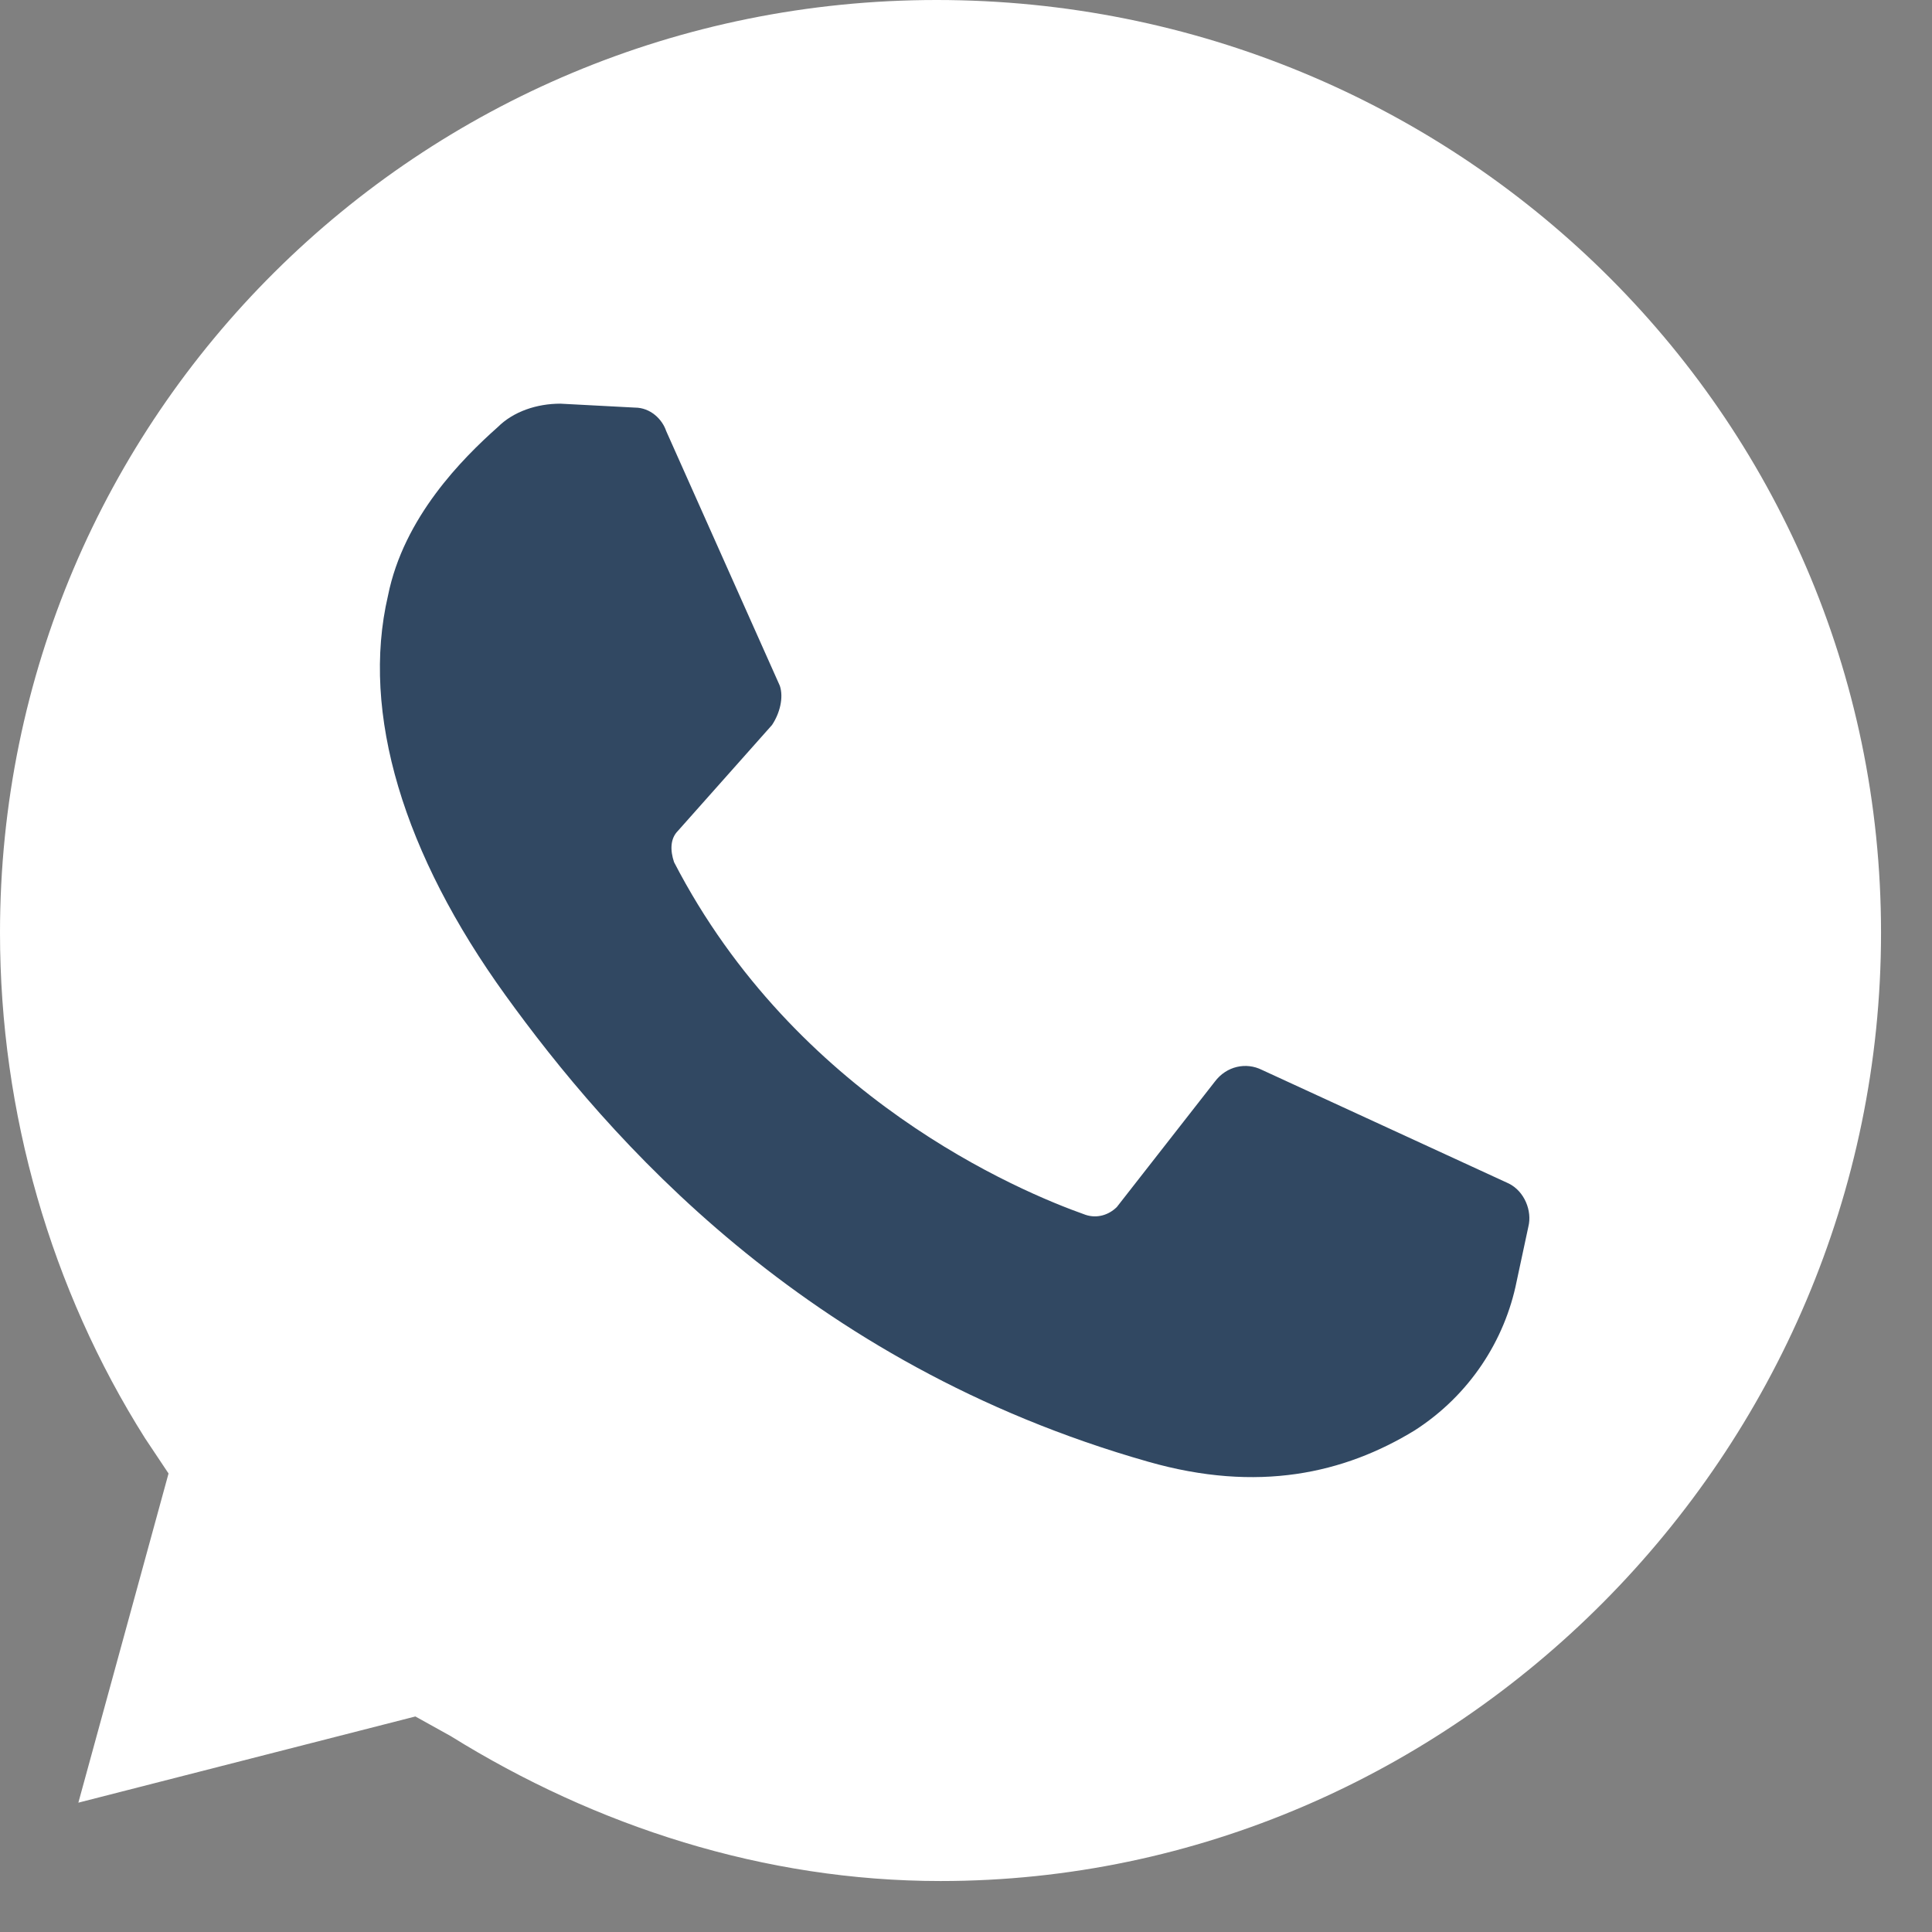
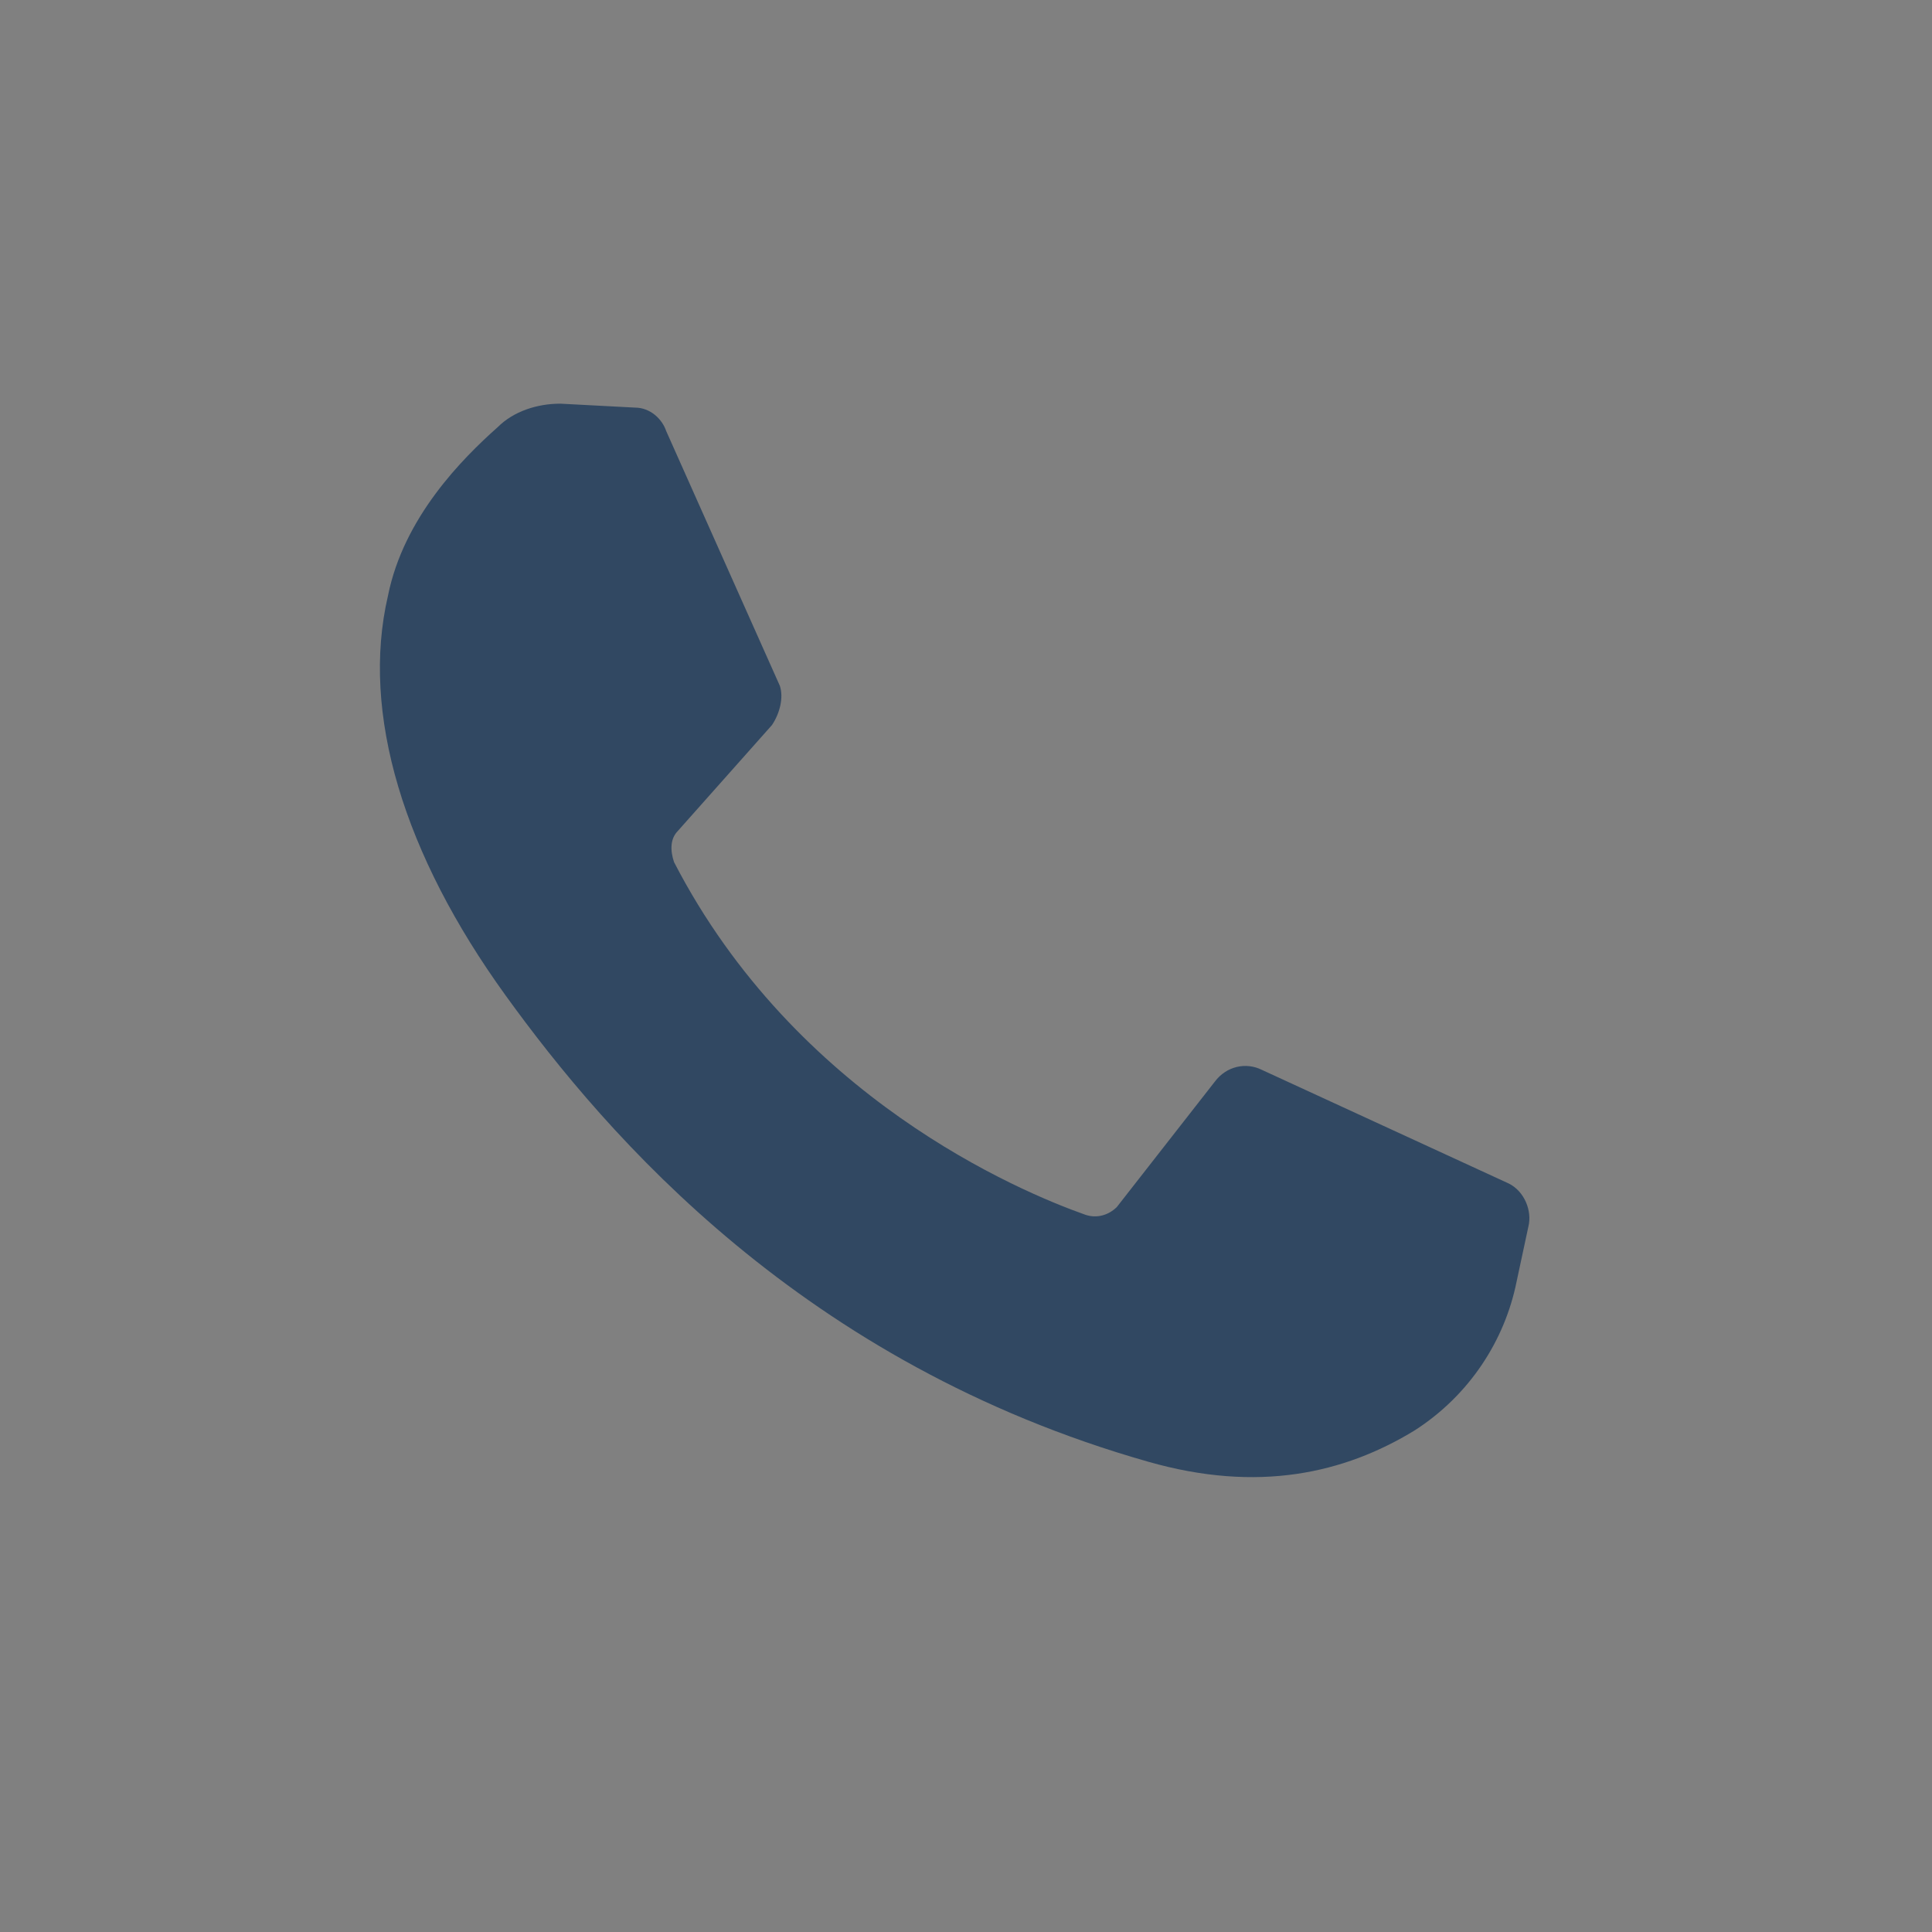
<svg xmlns="http://www.w3.org/2000/svg" width="34" height="34" viewBox="0 0 34 34" fill="none">
  <rect x="0" y="0" width="34" height="34" fill="#808080" stroke="none" />
-   <path d="M7.31 30.207L7.931 30.552C10.483 32.138 13.448 33.103 16.552 33.103C25.586 33.103 33.103 25.586 33.103 16.414C33.103 7.241 25.586 0 16.483 0C7.379 0 0 7.31 0 16.414C0 19.586 0.897 22.69 2.552 25.31L2.966 25.931L1.379 31.724L7.31 30.207Z" fill="white" />
  <path d="M11.172 7.173L9.862 7.104C9.448 7.104 9.035 7.241 8.759 7.517C8.138 8.069 7.104 9.104 6.828 10.483C6.345 12.552 7.104 15.035 8.897 17.517C10.69 20 14.138 24 20.207 25.724C22.138 26.276 23.655 25.931 24.897 25.172C25.862 24.552 26.483 23.586 26.69 22.552L26.897 21.586C26.966 21.31 26.828 20.965 26.552 20.828L22.207 18.828C21.931 18.69 21.586 18.759 21.379 19.035L19.655 21.241C19.517 21.379 19.31 21.448 19.104 21.379C17.931 20.965 14 19.31 11.862 15.172C11.793 14.966 11.793 14.759 11.931 14.621L13.586 12.759C13.724 12.552 13.793 12.276 13.724 12.069L11.724 7.586C11.655 7.379 11.448 7.173 11.172 7.173Z" fill="#314862" />
</svg>